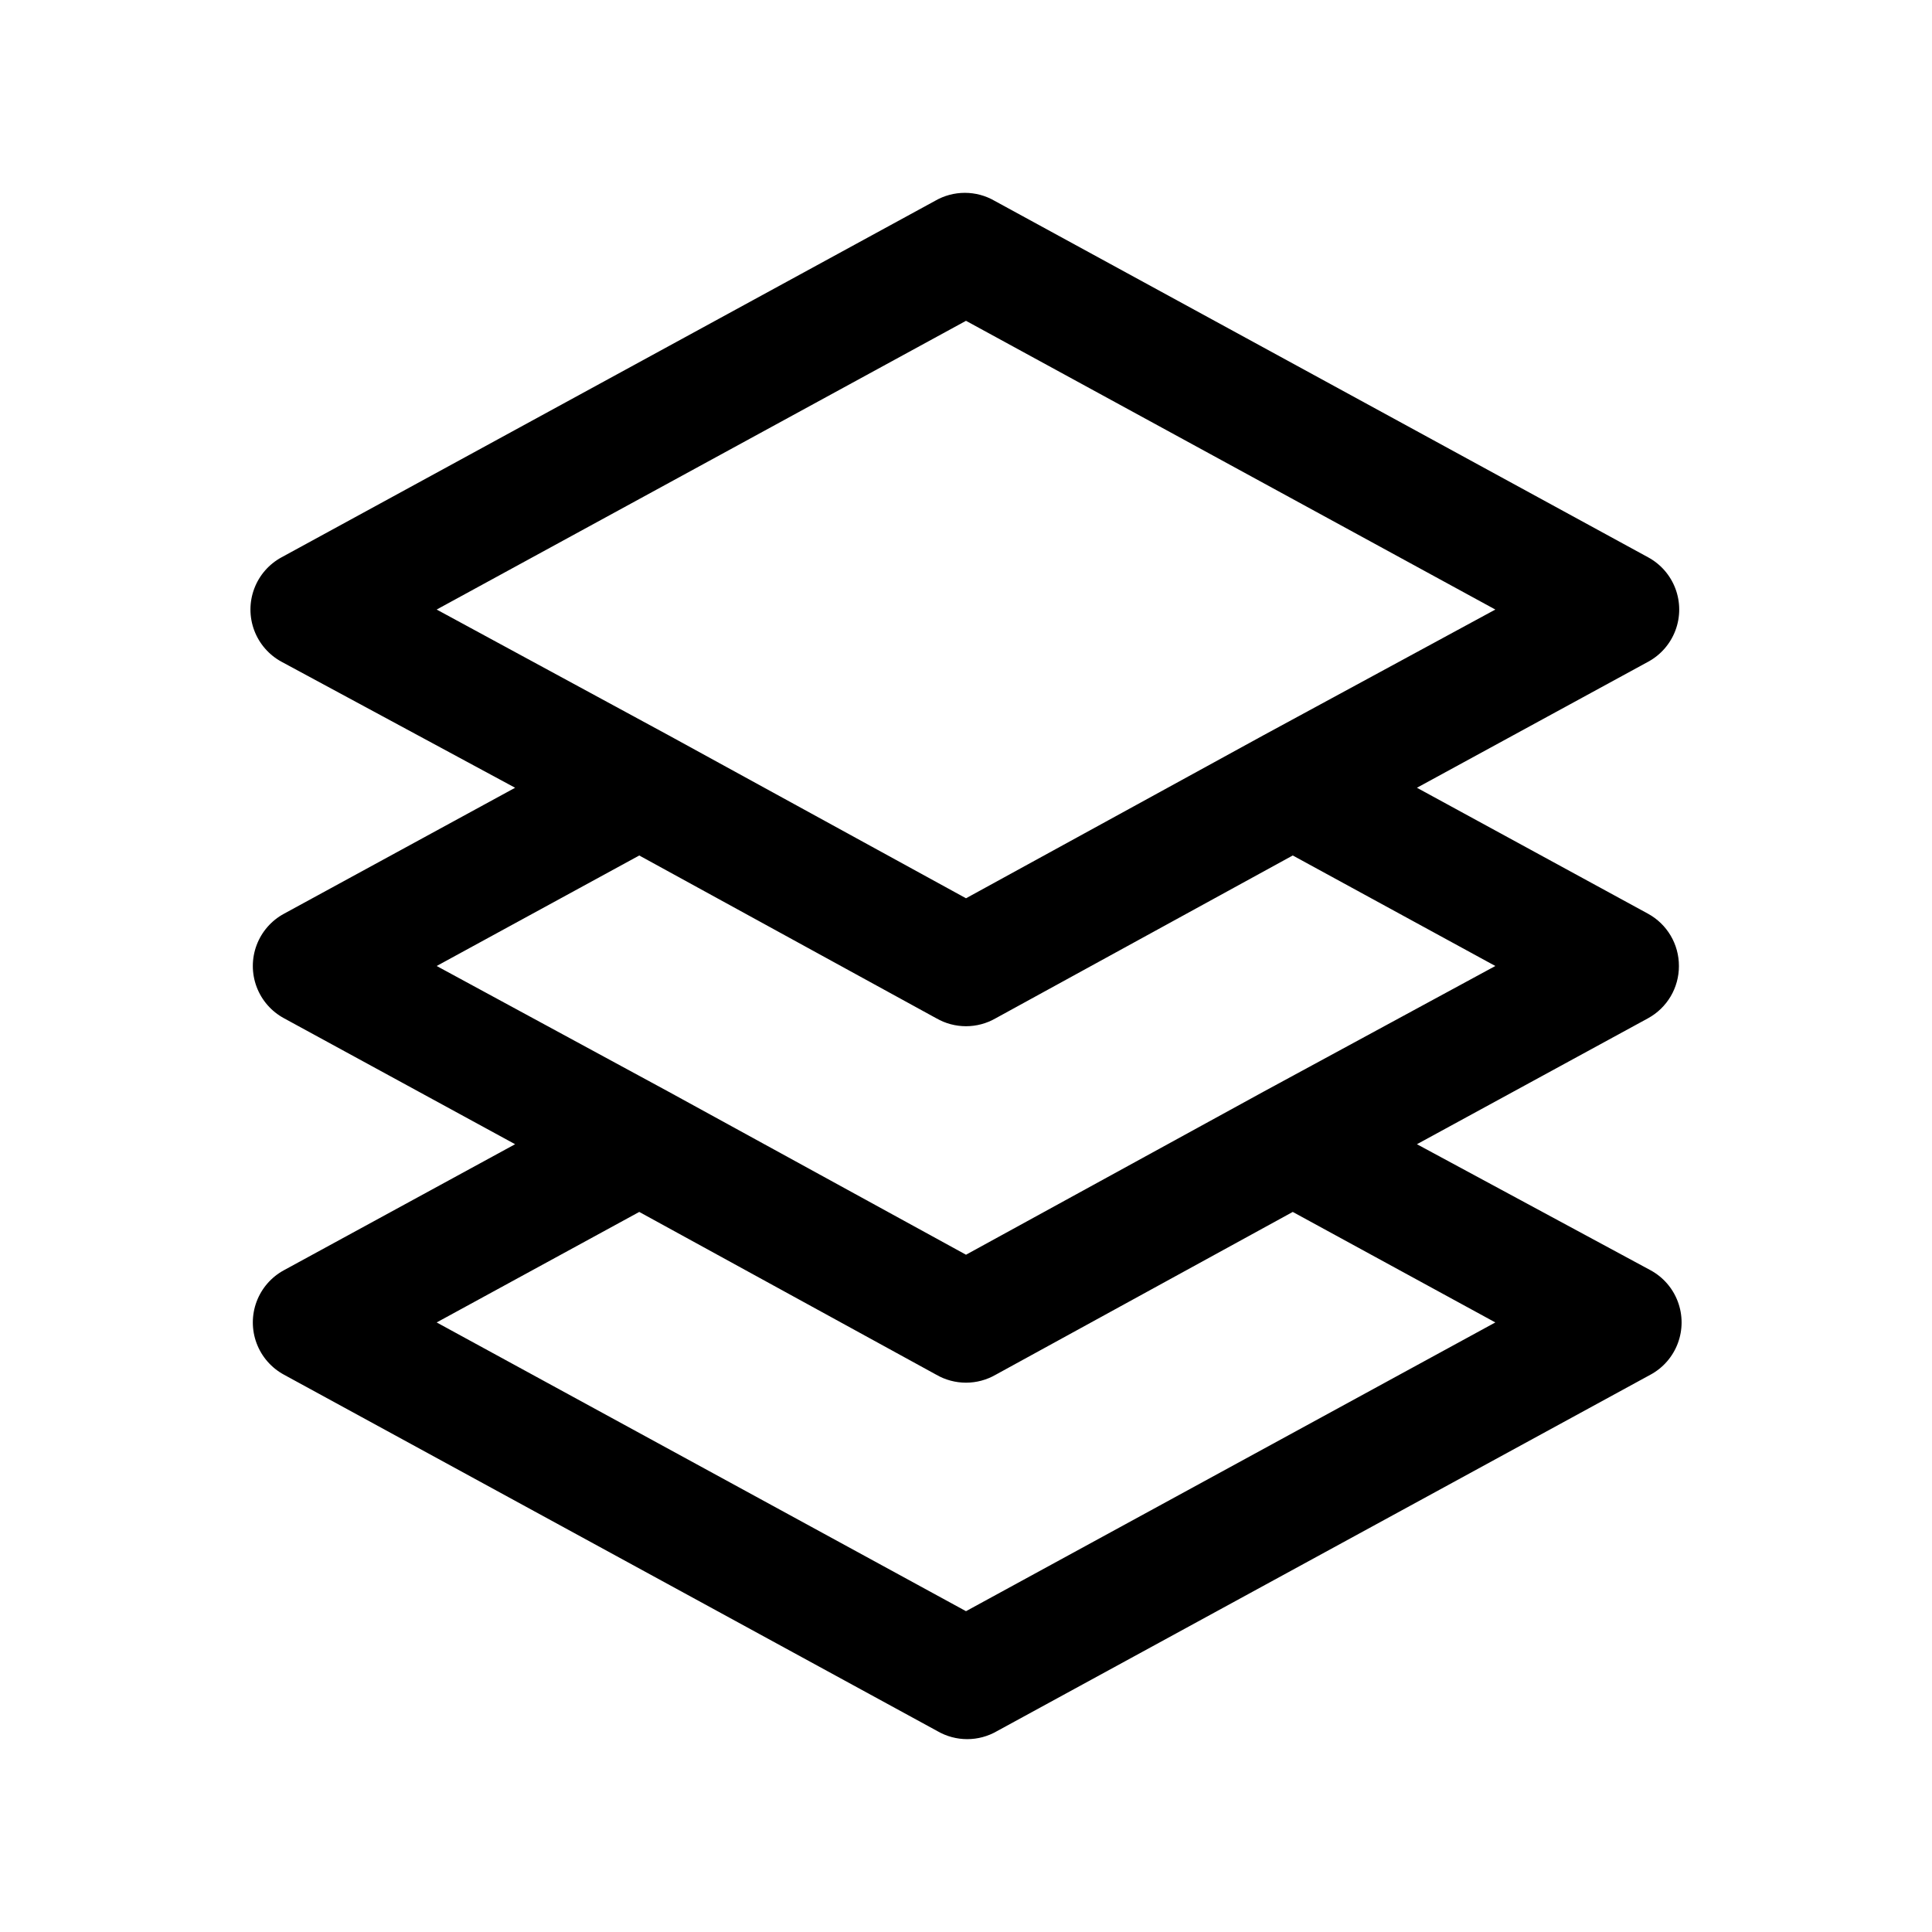
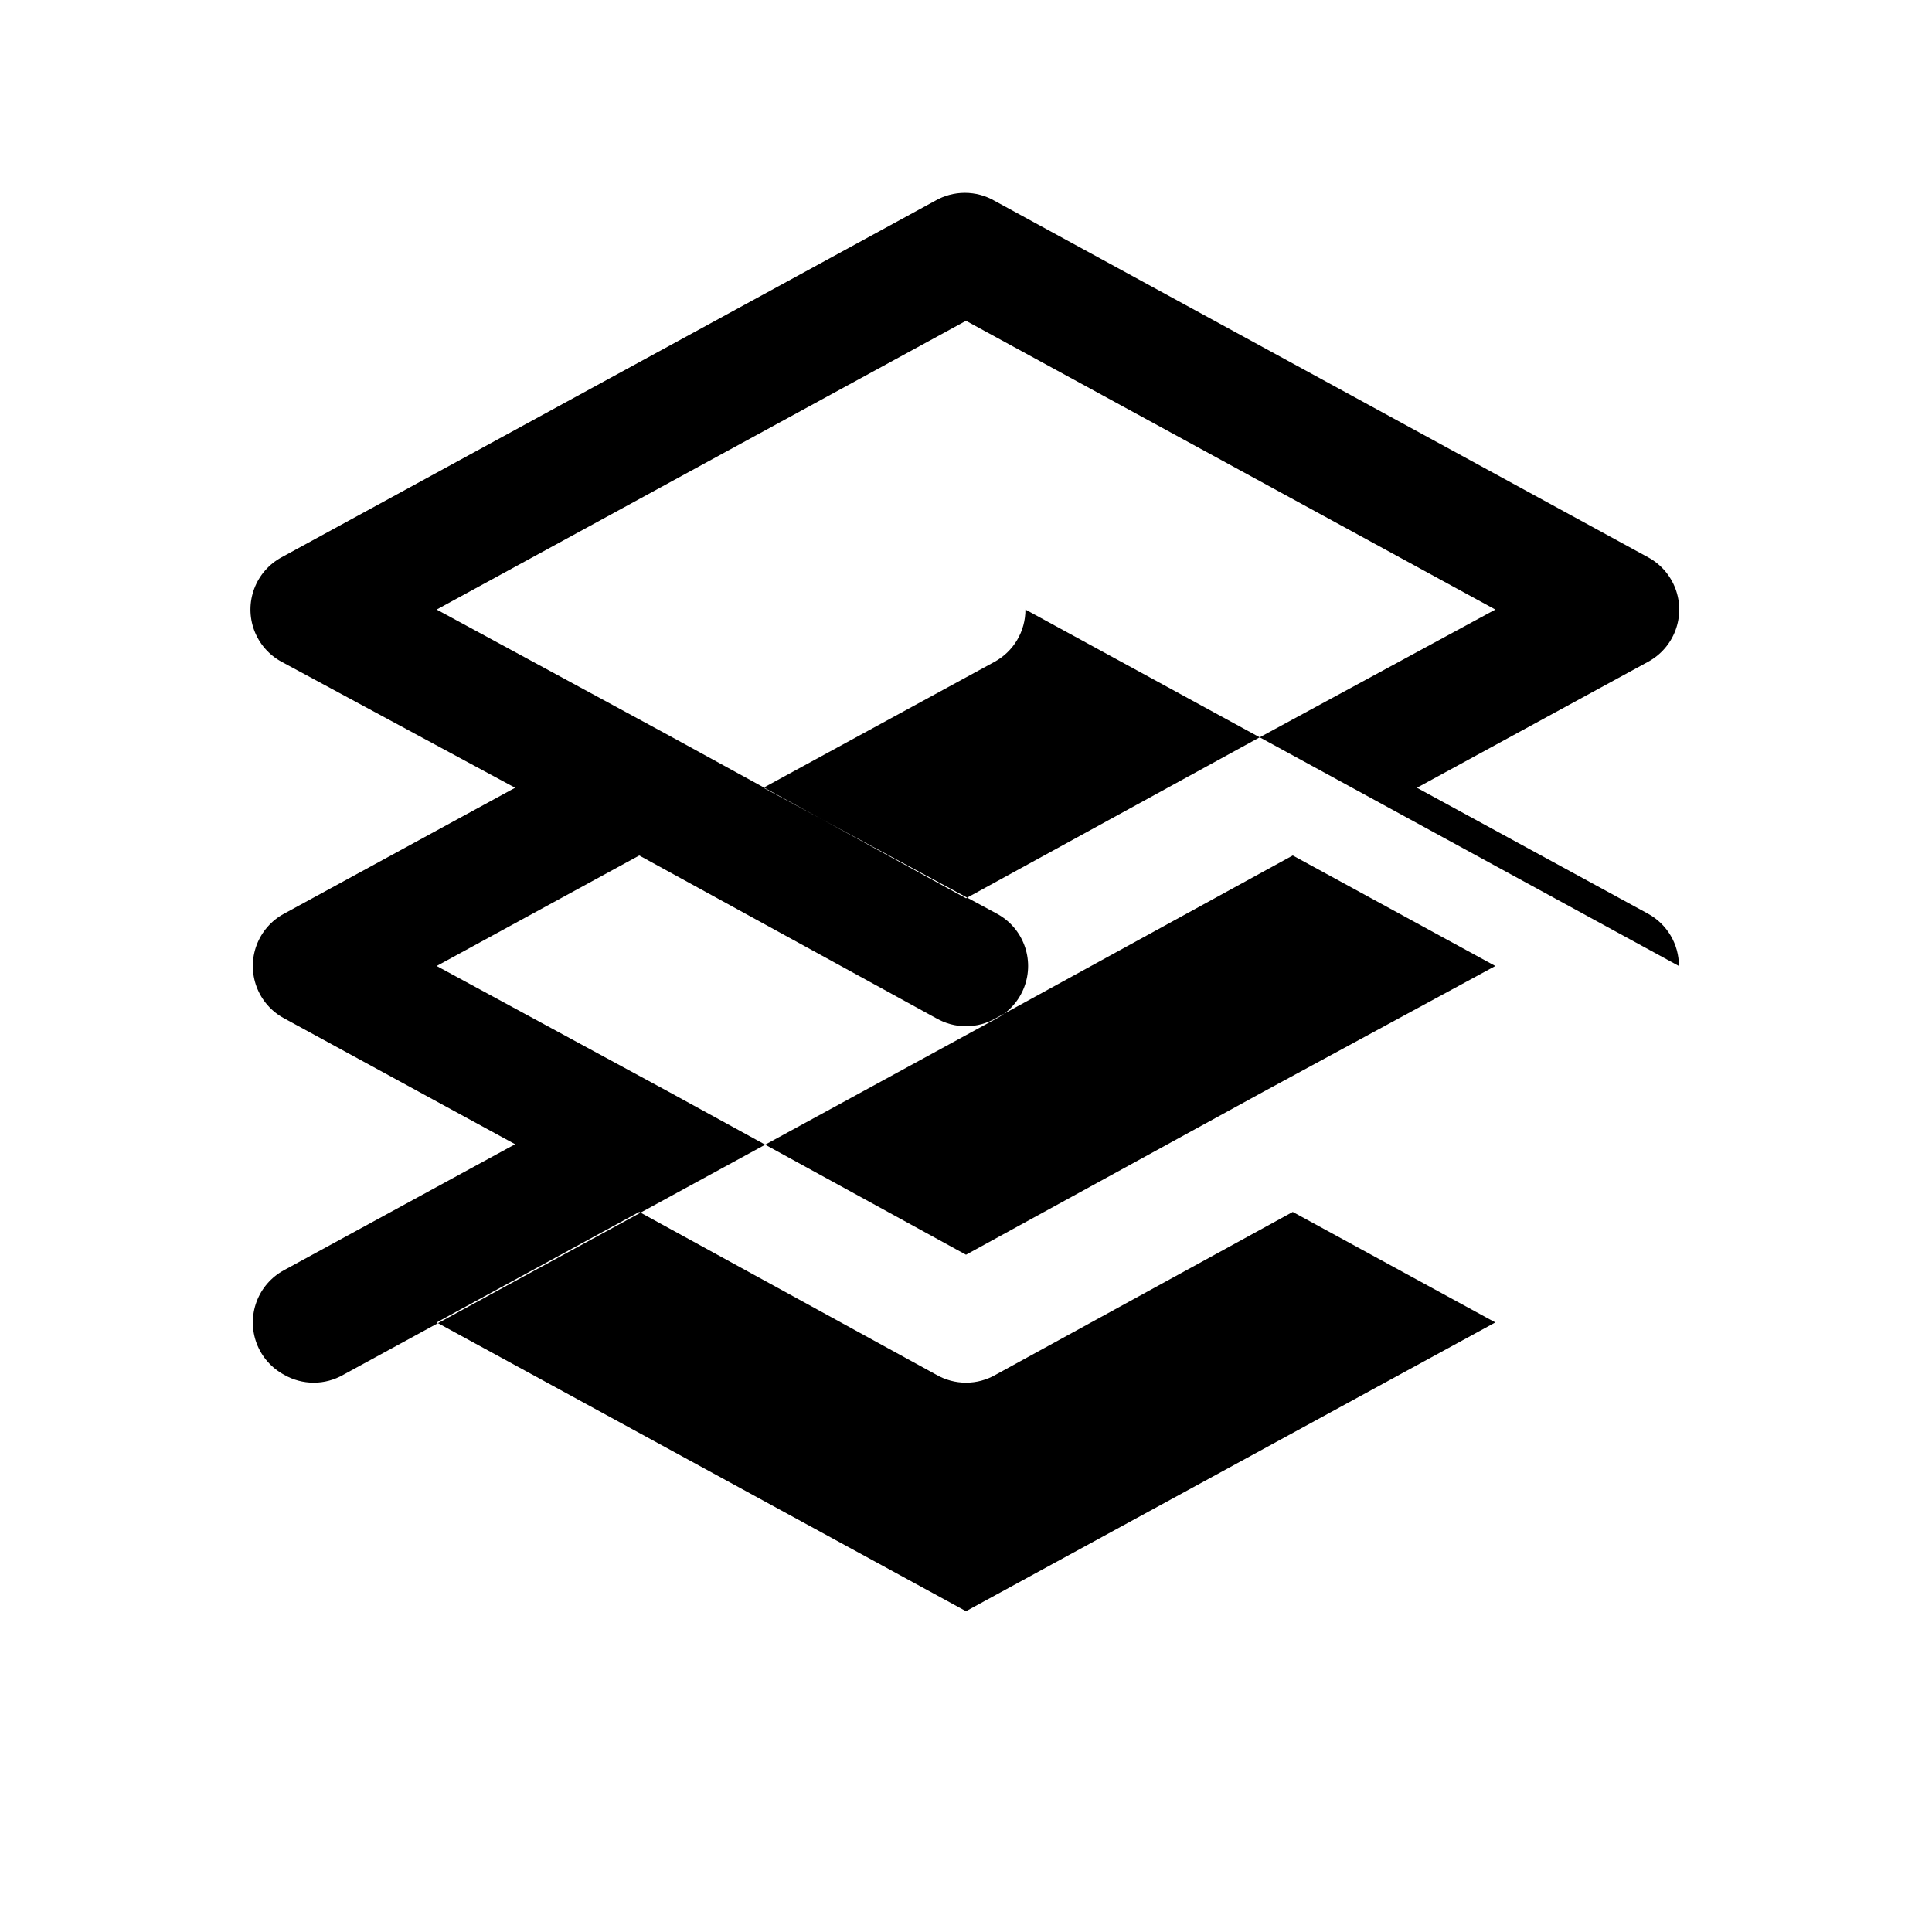
<svg xmlns="http://www.w3.org/2000/svg" fill="#000000" width="800px" height="800px" version="1.1" viewBox="144 144 512 512">
-   <path d="m588.93 400c0.008-2.832-0.746-5.617-2.188-8.055-1.441-2.438-3.512-4.441-6-5.801l-61.242-33.379 61.246-33.379-0.004 0.004c3.352-1.809 5.93-4.769 7.266-8.332 1.336-3.562 1.336-7.488 0-11.051-1.336-3.562-3.914-6.519-7.266-8.328l-173.18-94.465c-2.391-1.383-5.106-2.109-7.871-2.109-2.762 0-5.481 0.727-7.871 2.109l-173.18 94.465c-3.352 1.809-5.93 4.766-7.266 8.328-1.336 3.562-1.336 7.488 0 11.051 1.336 3.562 3.914 6.523 7.266 8.332l61.871 33.375-61.242 33.379c-3.348 1.805-5.93 4.766-7.266 8.328-1.336 3.562-1.336 7.488 0 11.051 1.336 3.562 3.918 6.523 7.266 8.328l61.242 33.379-61.242 33.379c-3.348 1.805-5.93 4.766-7.266 8.328-1.336 3.562-1.336 7.488 0 11.051 1.336 3.562 3.918 6.523 7.266 8.328l173.18 94.465c2.394 1.383 5.109 2.109 7.871 2.109 2.766 0 5.481-0.727 7.871-2.109l173.18-94.465h0.004c3.348-1.805 5.93-4.766 7.262-8.328 1.336-3.562 1.336-7.488 0-11.051-1.332-3.562-3.914-6.523-7.262-8.328l-61.875-33.379 61.246-33.379h-0.004c2.488-1.359 4.559-3.363 6-5.801 1.441-2.438 2.195-5.219 2.188-8.051zm-188.93-170.98 140.28 76.516-61.559 33.375-78.719 43.141-78.719-43.141-61.562-33.375zm140.28 265.44-140.28 76.52-140.28-76.52 53.688-29.285 78.719 43.141c2.394 1.383 5.109 2.109 7.875 2.109 2.762 0 5.477-0.727 7.871-2.109l78.719-43.141zm-61.559-61.086-78.719 43.141-78.719-43.141-61.562-33.375 53.688-29.285 78.719 43.141v-0.004c2.394 1.383 5.109 2.109 7.875 2.109 2.762 0 5.477-0.727 7.871-2.109l78.719-43.141 53.688 29.289z" />
+   <path d="m588.93 400c0.008-2.832-0.746-5.617-2.188-8.055-1.441-2.438-3.512-4.441-6-5.801l-61.242-33.379 61.246-33.379-0.004 0.004c3.352-1.809 5.93-4.769 7.266-8.332 1.336-3.562 1.336-7.488 0-11.051-1.336-3.562-3.914-6.519-7.266-8.328l-173.18-94.465c-2.391-1.383-5.106-2.109-7.871-2.109-2.762 0-5.481 0.727-7.871 2.109l-173.18 94.465c-3.352 1.809-5.93 4.766-7.266 8.328-1.336 3.562-1.336 7.488 0 11.051 1.336 3.562 3.914 6.523 7.266 8.332l61.871 33.375-61.242 33.379c-3.348 1.805-5.93 4.766-7.266 8.328-1.336 3.562-1.336 7.488 0 11.051 1.336 3.562 3.918 6.523 7.266 8.328l61.242 33.379-61.242 33.379c-3.348 1.805-5.93 4.766-7.266 8.328-1.336 3.562-1.336 7.488 0 11.051 1.336 3.562 3.918 6.523 7.266 8.328c2.394 1.383 5.109 2.109 7.871 2.109 2.766 0 5.481-0.727 7.871-2.109l173.18-94.465h0.004c3.348-1.805 5.93-4.766 7.262-8.328 1.336-3.562 1.336-7.488 0-11.051-1.332-3.562-3.914-6.523-7.262-8.328l-61.875-33.379 61.246-33.379h-0.004c2.488-1.359 4.559-3.363 6-5.801 1.441-2.438 2.195-5.219 2.188-8.051zm-188.93-170.98 140.28 76.516-61.559 33.375-78.719 43.141-78.719-43.141-61.562-33.375zm140.28 265.44-140.28 76.52-140.28-76.52 53.688-29.285 78.719 43.141c2.394 1.383 5.109 2.109 7.875 2.109 2.762 0 5.477-0.727 7.871-2.109l78.719-43.141zm-61.559-61.086-78.719 43.141-78.719-43.141-61.562-33.375 53.688-29.285 78.719 43.141v-0.004c2.394 1.383 5.109 2.109 7.875 2.109 2.762 0 5.477-0.727 7.871-2.109l78.719-43.141 53.688 29.289z" />
</svg>